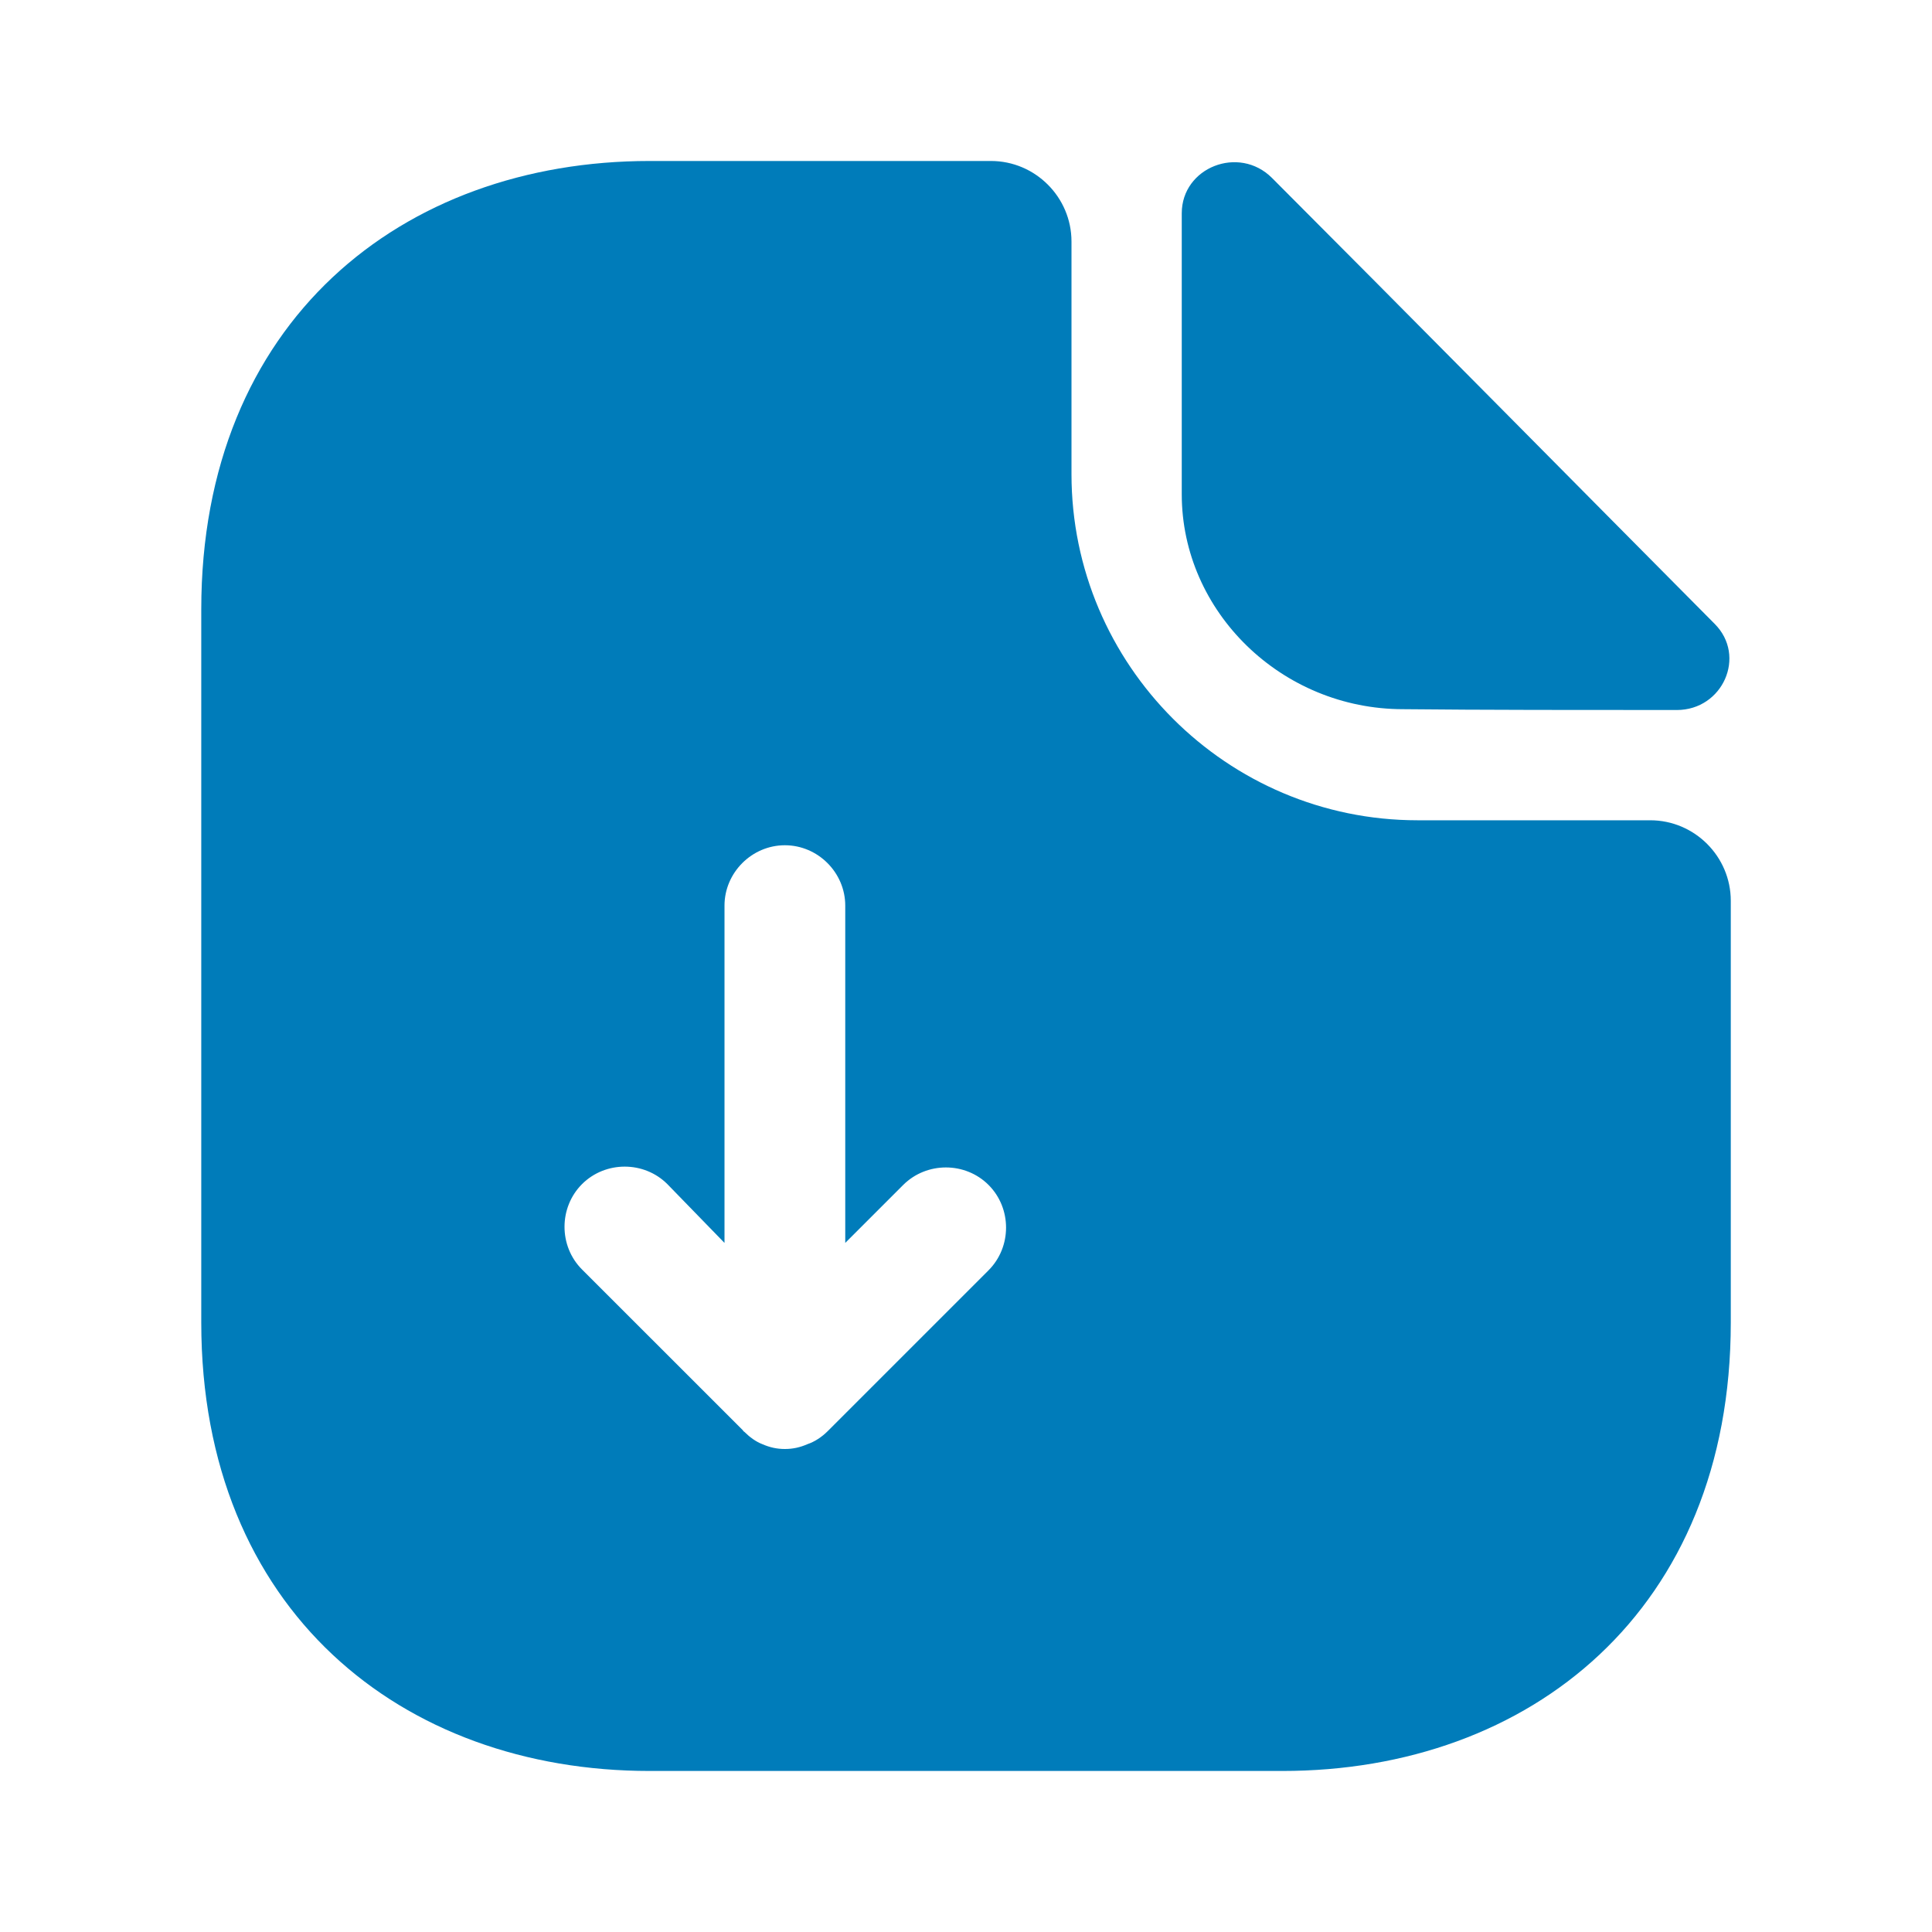
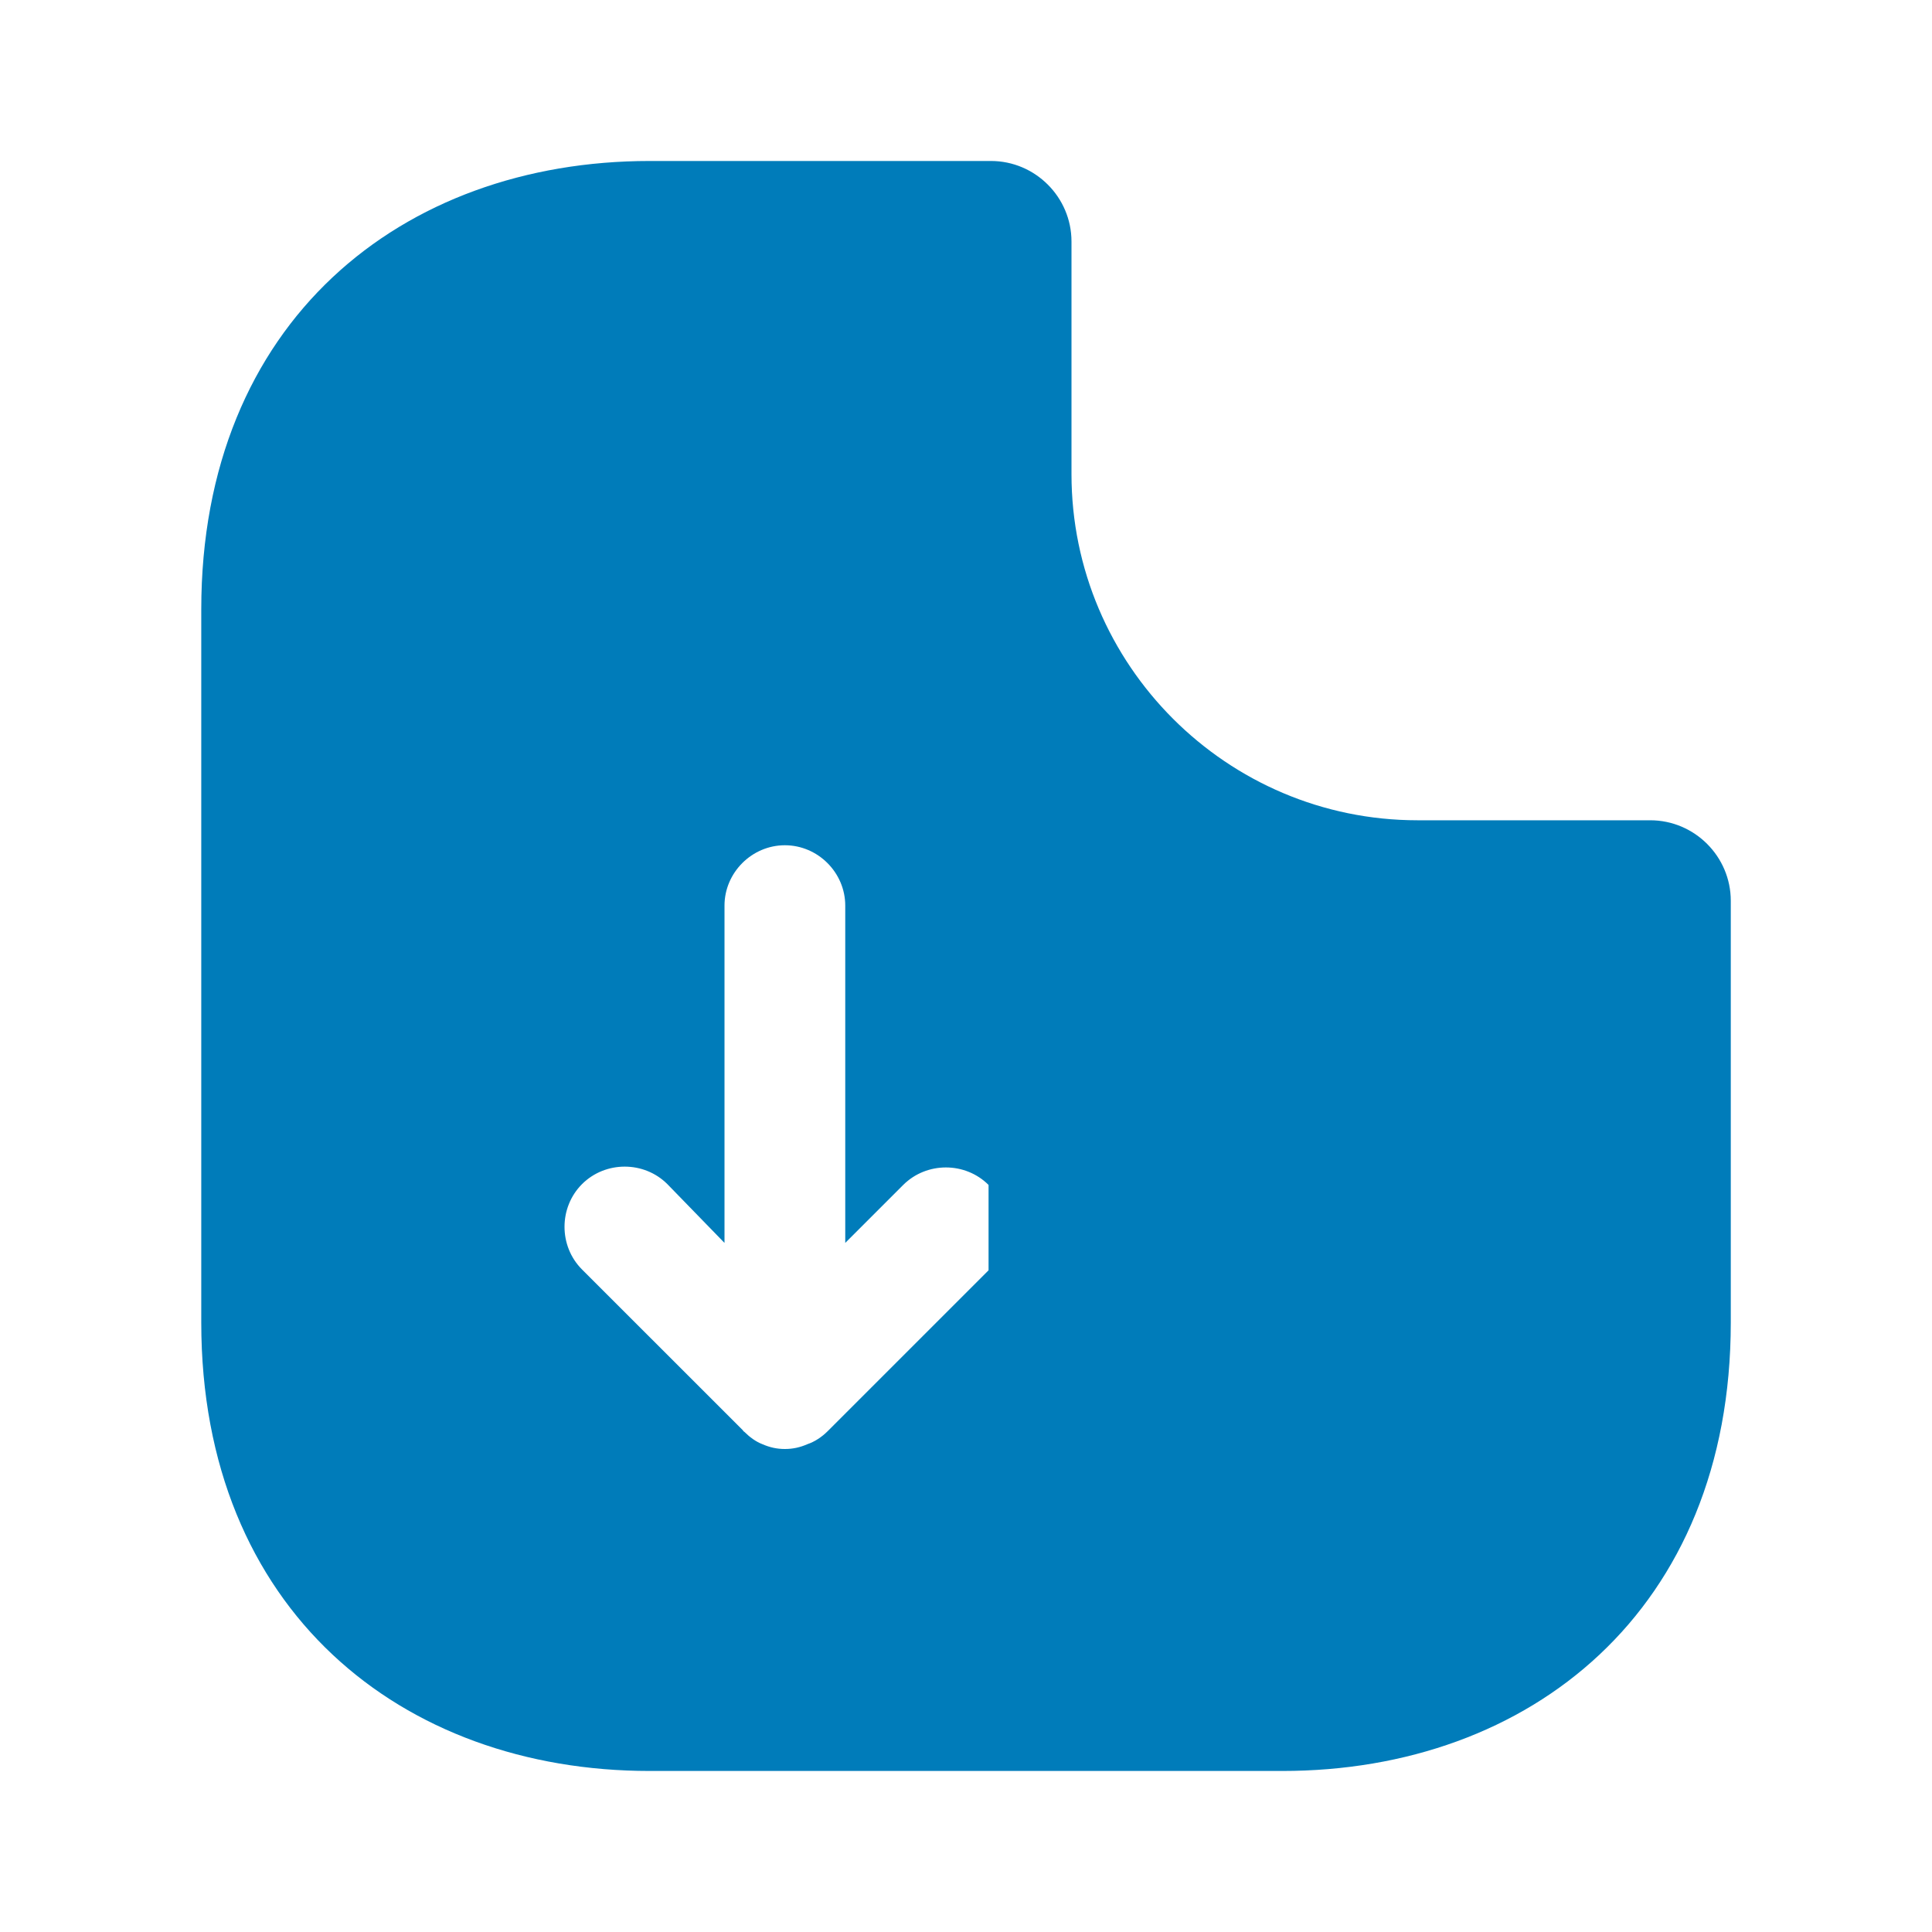
<svg xmlns="http://www.w3.org/2000/svg" width="40" height="40" viewBox="0 0 40 40" fill="none">
  <g id="vuesax/bold/document-download">
    <g id="document-download">
-       <path id="Vector" d="M34.167 16.983H29.35C25.4 16.983 22.184 13.766 22.184 9.816V5C22.184 4.083 21.434 3.333 20.517 3.333H13.45C8.317 3.333 4.167 6.666 4.167 12.616V27.383C4.167 33.333 8.317 36.666 13.45 36.666H26.55C31.684 36.666 35.834 33.333 35.834 27.383V18.65C35.834 17.733 35.084 16.983 34.167 16.983ZM20.467 26.3L17.134 29.633C17.017 29.75 16.867 29.85 16.717 29.9C16.567 29.966 16.417 30 16.25 30C16.084 30 15.934 29.966 15.784 29.9C15.65 29.85 15.517 29.75 15.417 29.65C15.4 29.633 15.384 29.633 15.384 29.616L12.05 26.283C11.567 25.8 11.567 25 12.05 24.516C12.534 24.033 13.334 24.033 13.817 24.516L15 25.733V18.75C15 18.066 15.567 17.5 16.25 17.5C16.934 17.5 17.5 18.066 17.5 18.75V25.733L18.7 24.533C19.184 24.05 19.984 24.05 20.467 24.533C20.95 25.016 20.95 25.816 20.467 26.3Z" fill="#007CBA" />
-       <path id="Vector_2" d="M29.05 14.683C30.634 14.7 32.834 14.7 34.717 14.7C35.667 14.7 36.167 13.583 35.5 12.916C33.1 10.5 28.8 6.15 26.334 3.683C25.65 3 24.467 3.466 24.467 4.416V10.233C24.467 12.666 26.534 14.683 29.05 14.683Z" fill="#007CBA" />
+       <path id="Vector" d="M34.167 16.983H29.35C25.4 16.983 22.184 13.766 22.184 9.816V5C22.184 4.083 21.434 3.333 20.517 3.333H13.45C8.317 3.333 4.167 6.666 4.167 12.616V27.383C4.167 33.333 8.317 36.666 13.45 36.666H26.55C31.684 36.666 35.834 33.333 35.834 27.383V18.65C35.834 17.733 35.084 16.983 34.167 16.983ZM20.467 26.3L17.134 29.633C17.017 29.75 16.867 29.85 16.717 29.9C16.567 29.966 16.417 30 16.25 30C16.084 30 15.934 29.966 15.784 29.9C15.65 29.85 15.517 29.75 15.417 29.65C15.4 29.633 15.384 29.633 15.384 29.616L12.05 26.283C11.567 25.8 11.567 25 12.05 24.516C12.534 24.033 13.334 24.033 13.817 24.516L15 25.733V18.75C15 18.066 15.567 17.5 16.25 17.5C16.934 17.5 17.5 18.066 17.5 18.75V25.733L18.7 24.533C19.184 24.05 19.984 24.05 20.467 24.533Z" fill="#007CBA" />
    </g>
  </g>
</svg>